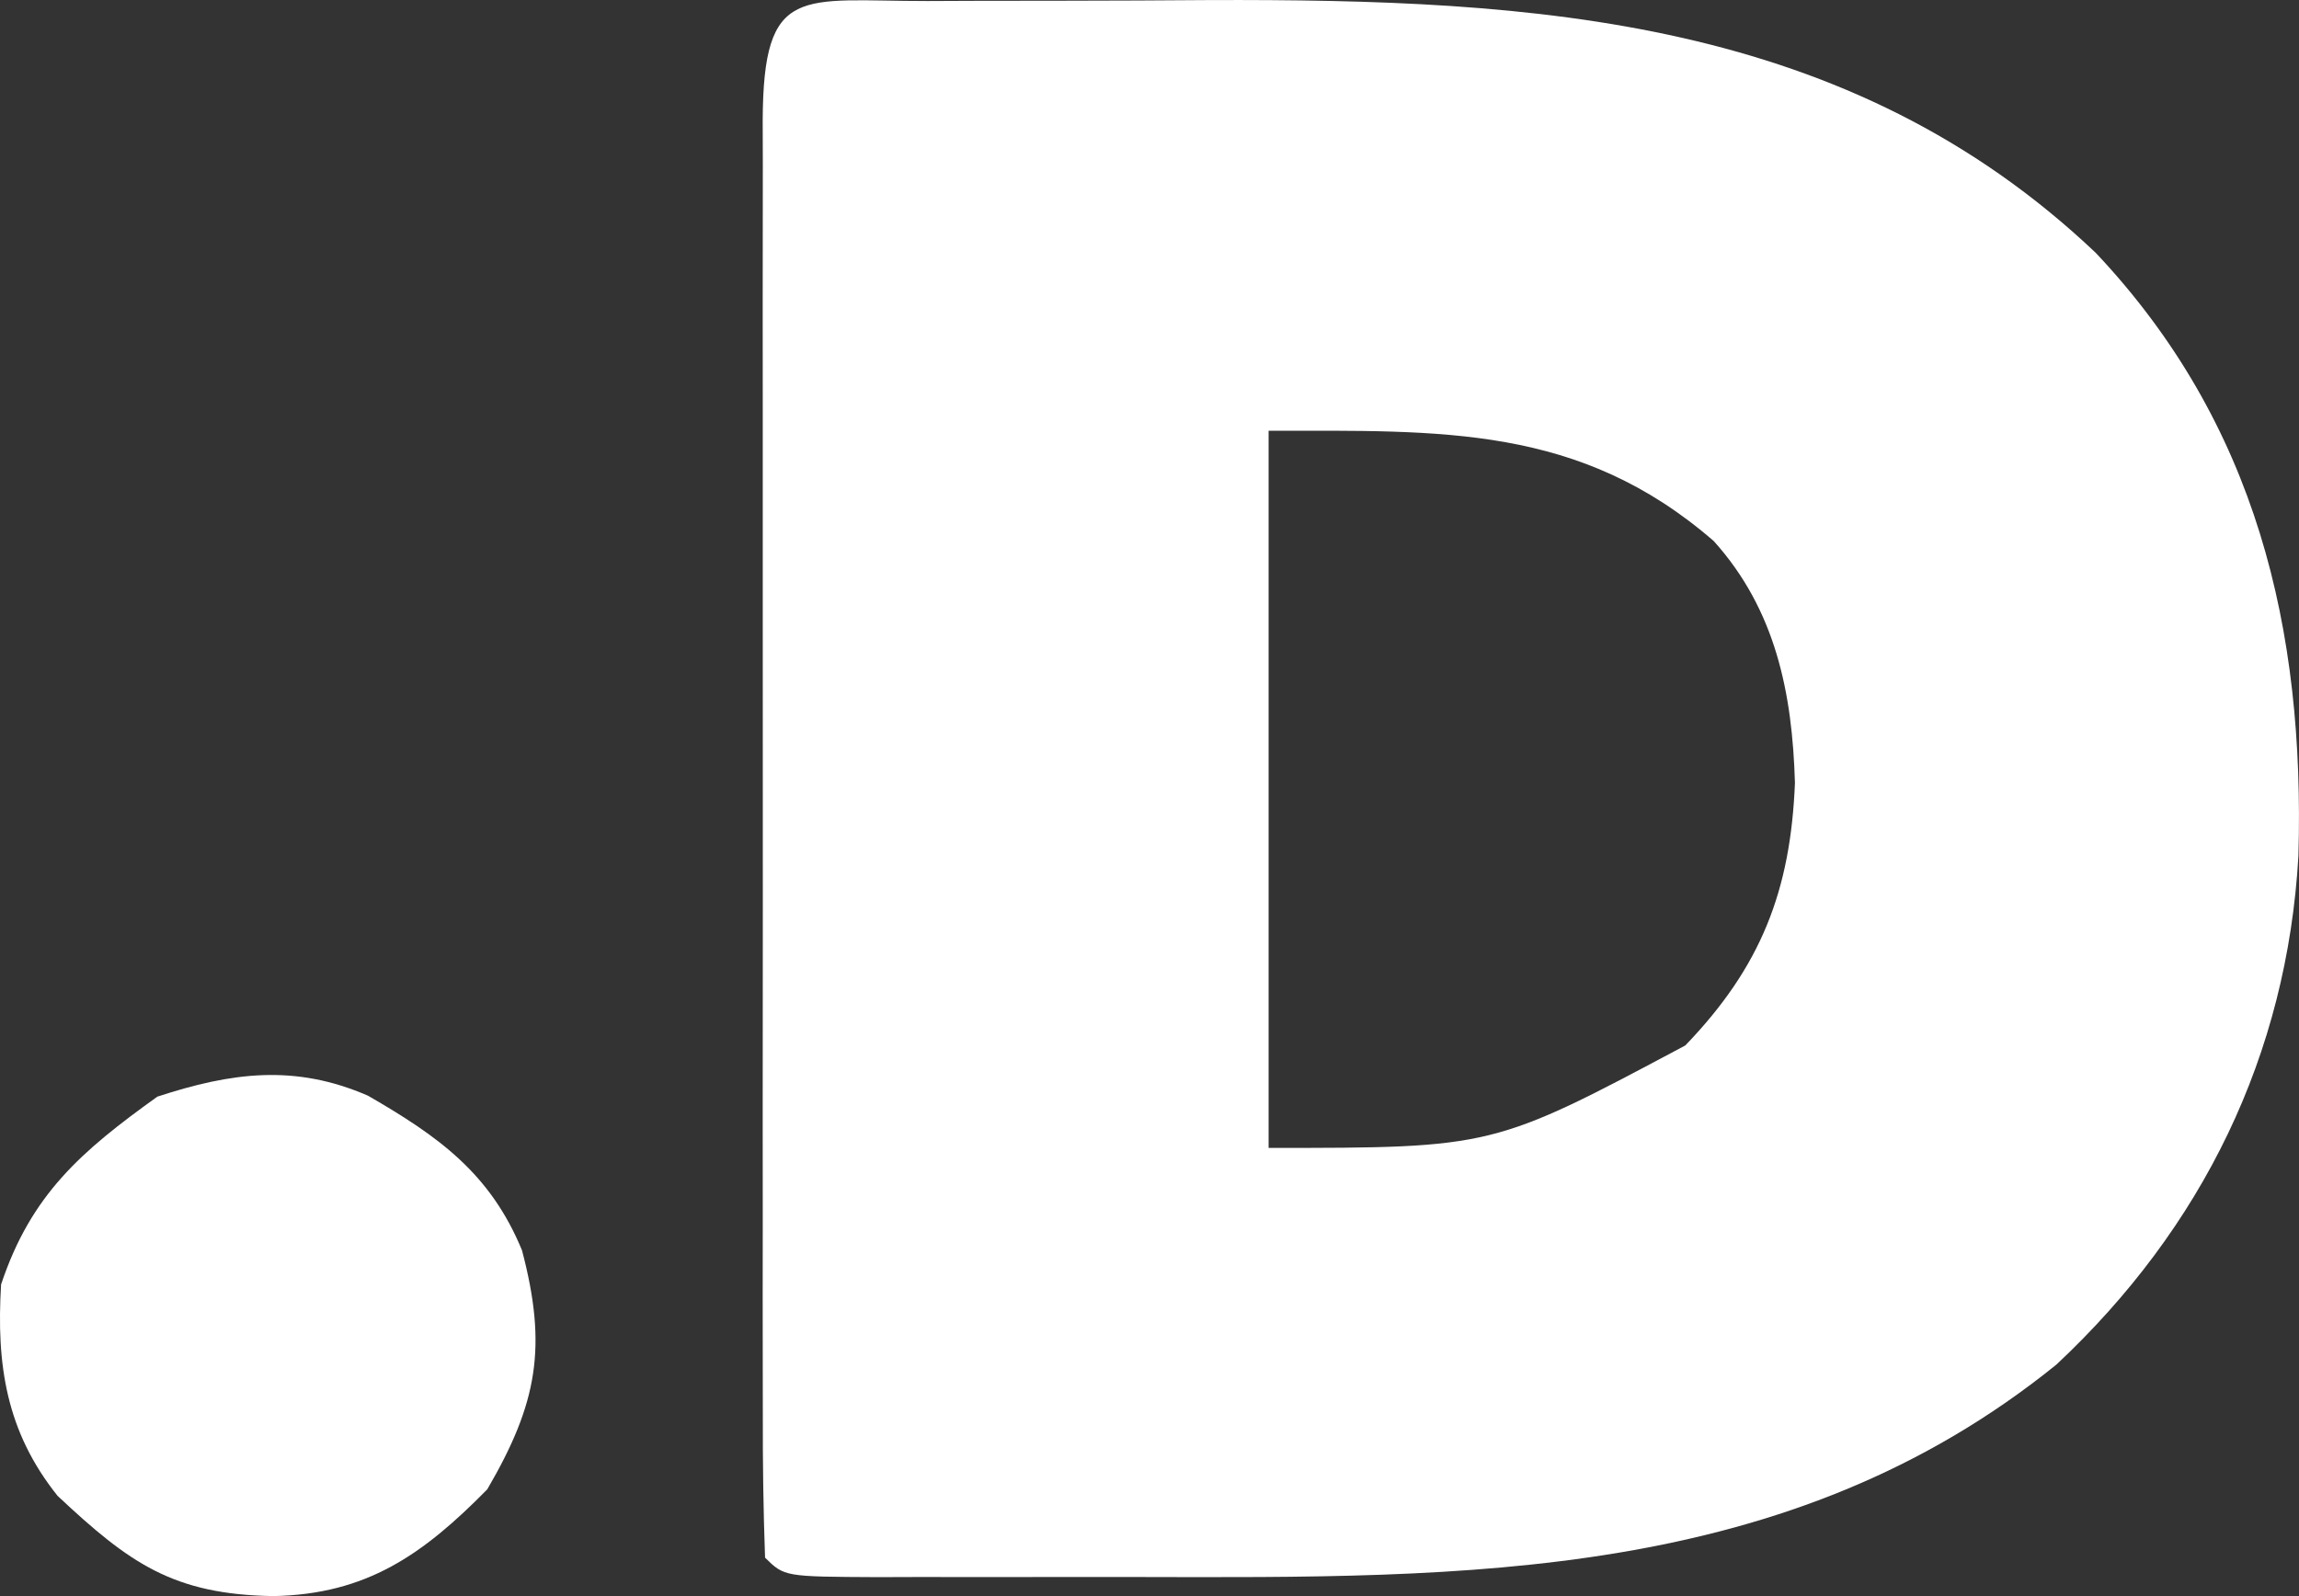
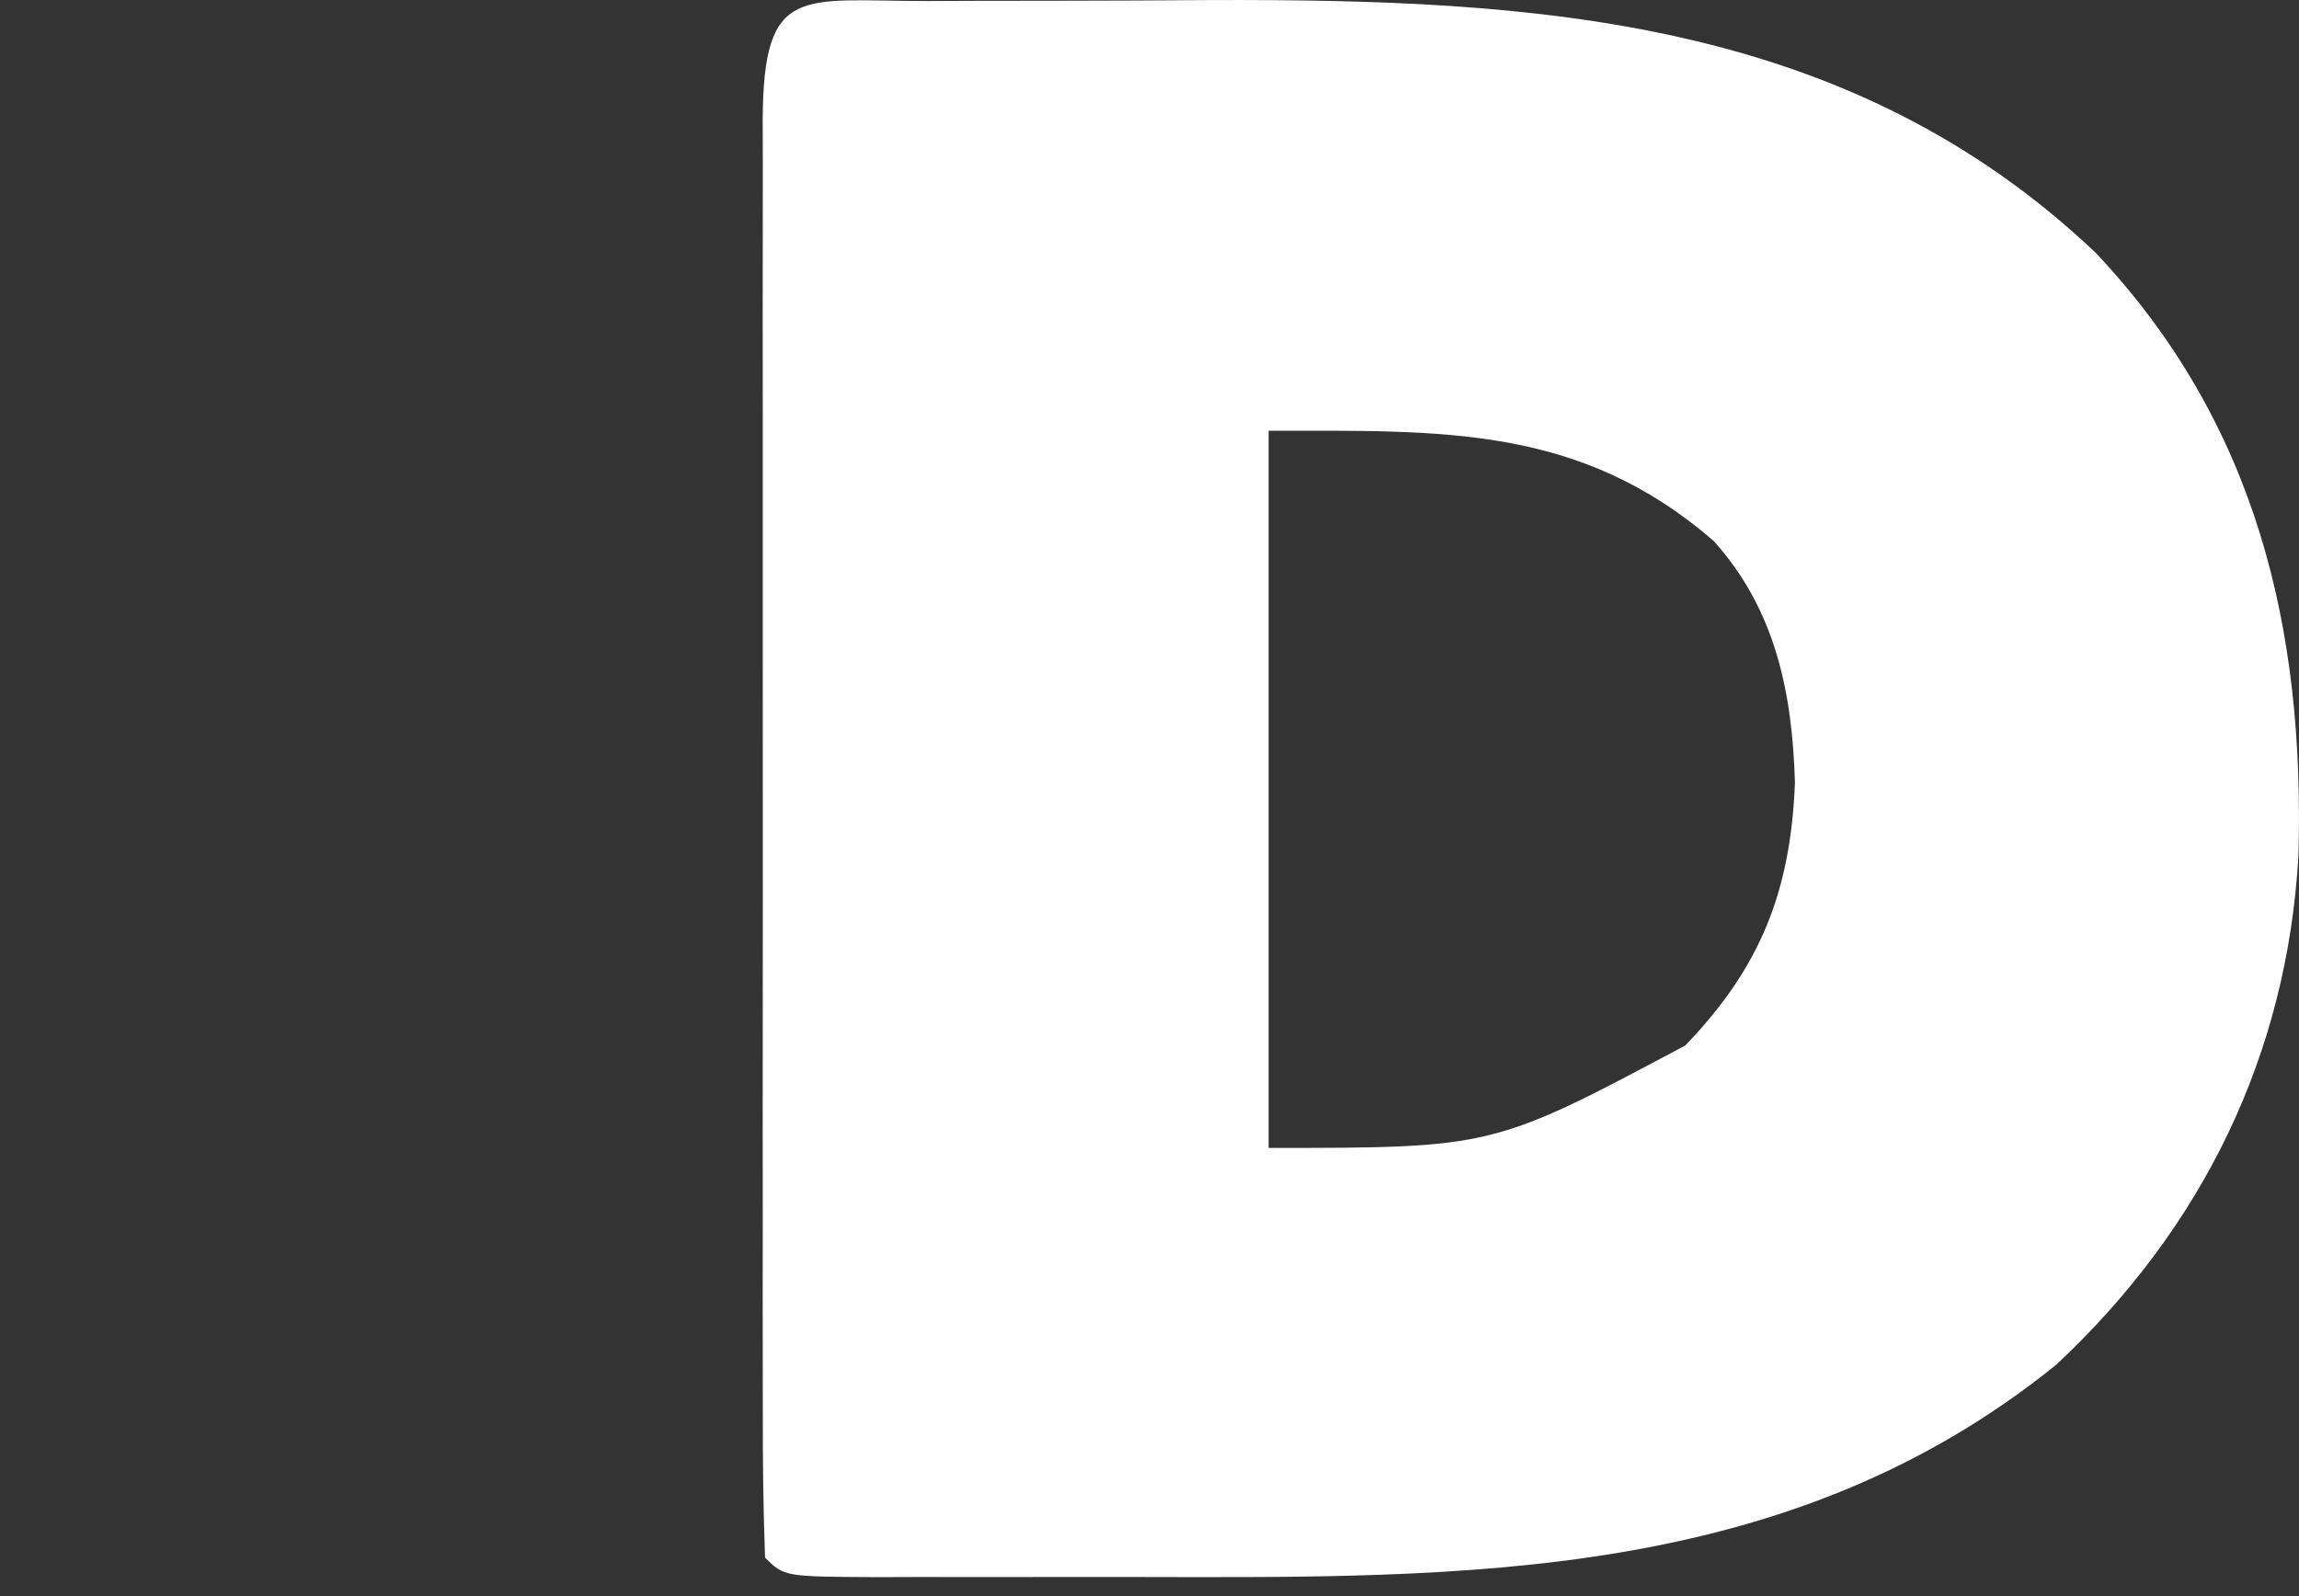
<svg xmlns="http://www.w3.org/2000/svg" width="36" height="25" viewBox="0 0 36 25" fill="none">
  <rect x="0" y="0" width="36" height="25" fill="#333333" stroke="none" />
  <path d="M14.524 0.016C14.872 0.014 14.872 0.014 15.227 0.013C15.721 0.012 16.216 0.011 16.71 0.011C17.454 0.011 18.197 0.006 18.941 0.001C24.062 -0.016 28.934 0.276 32.819 3.962C35.339 6.635 36.091 9.857 35.991 13.404C35.813 16.527 34.49 19.23 32.202 21.373C27.992 24.778 22.966 24.713 17.803 24.701C17.104 24.699 16.405 24.701 15.706 24.702C15.262 24.702 14.818 24.702 14.374 24.701C14.06 24.702 14.06 24.702 13.74 24.703C12.283 24.696 12.283 24.696 11.98 24.398C11.953 23.651 11.943 22.91 11.945 22.163C11.945 21.928 11.944 21.694 11.944 21.452C11.942 20.674 11.943 19.895 11.944 19.116C11.944 18.578 11.944 18.039 11.943 17.5C11.943 16.37 11.944 15.239 11.945 14.109C11.946 12.656 11.945 11.204 11.944 9.751C11.943 8.639 11.943 7.526 11.944 6.413C11.944 5.877 11.944 5.342 11.943 4.806C11.943 4.059 11.944 3.311 11.945 2.564C11.944 2.34 11.944 2.116 11.943 1.886C11.952 -0.268 12.542 0.018 14.524 0.016ZM19.865 6.747C19.865 10.454 19.865 14.16 19.865 17.98C23.38 17.98 23.38 17.98 26.39 16.375C27.578 15.142 28.039 13.947 28.107 12.263C28.066 10.856 27.806 9.554 26.836 8.475C24.734 6.652 22.58 6.747 19.865 6.747Z" fill="white" />
-   <path d="M5.762 17.162C6.871 17.802 7.678 18.38 8.174 19.584C8.572 21.094 8.419 21.976 7.63 23.328C6.622 24.352 5.741 24.971 4.282 25C2.714 24.975 2.028 24.487 0.901 23.429C0.097 22.423 -0.059 21.378 0.017 20.119C0.486 18.707 1.278 18.028 2.464 17.177C3.621 16.798 4.615 16.663 5.762 17.162Z" fill="white" />
</svg>